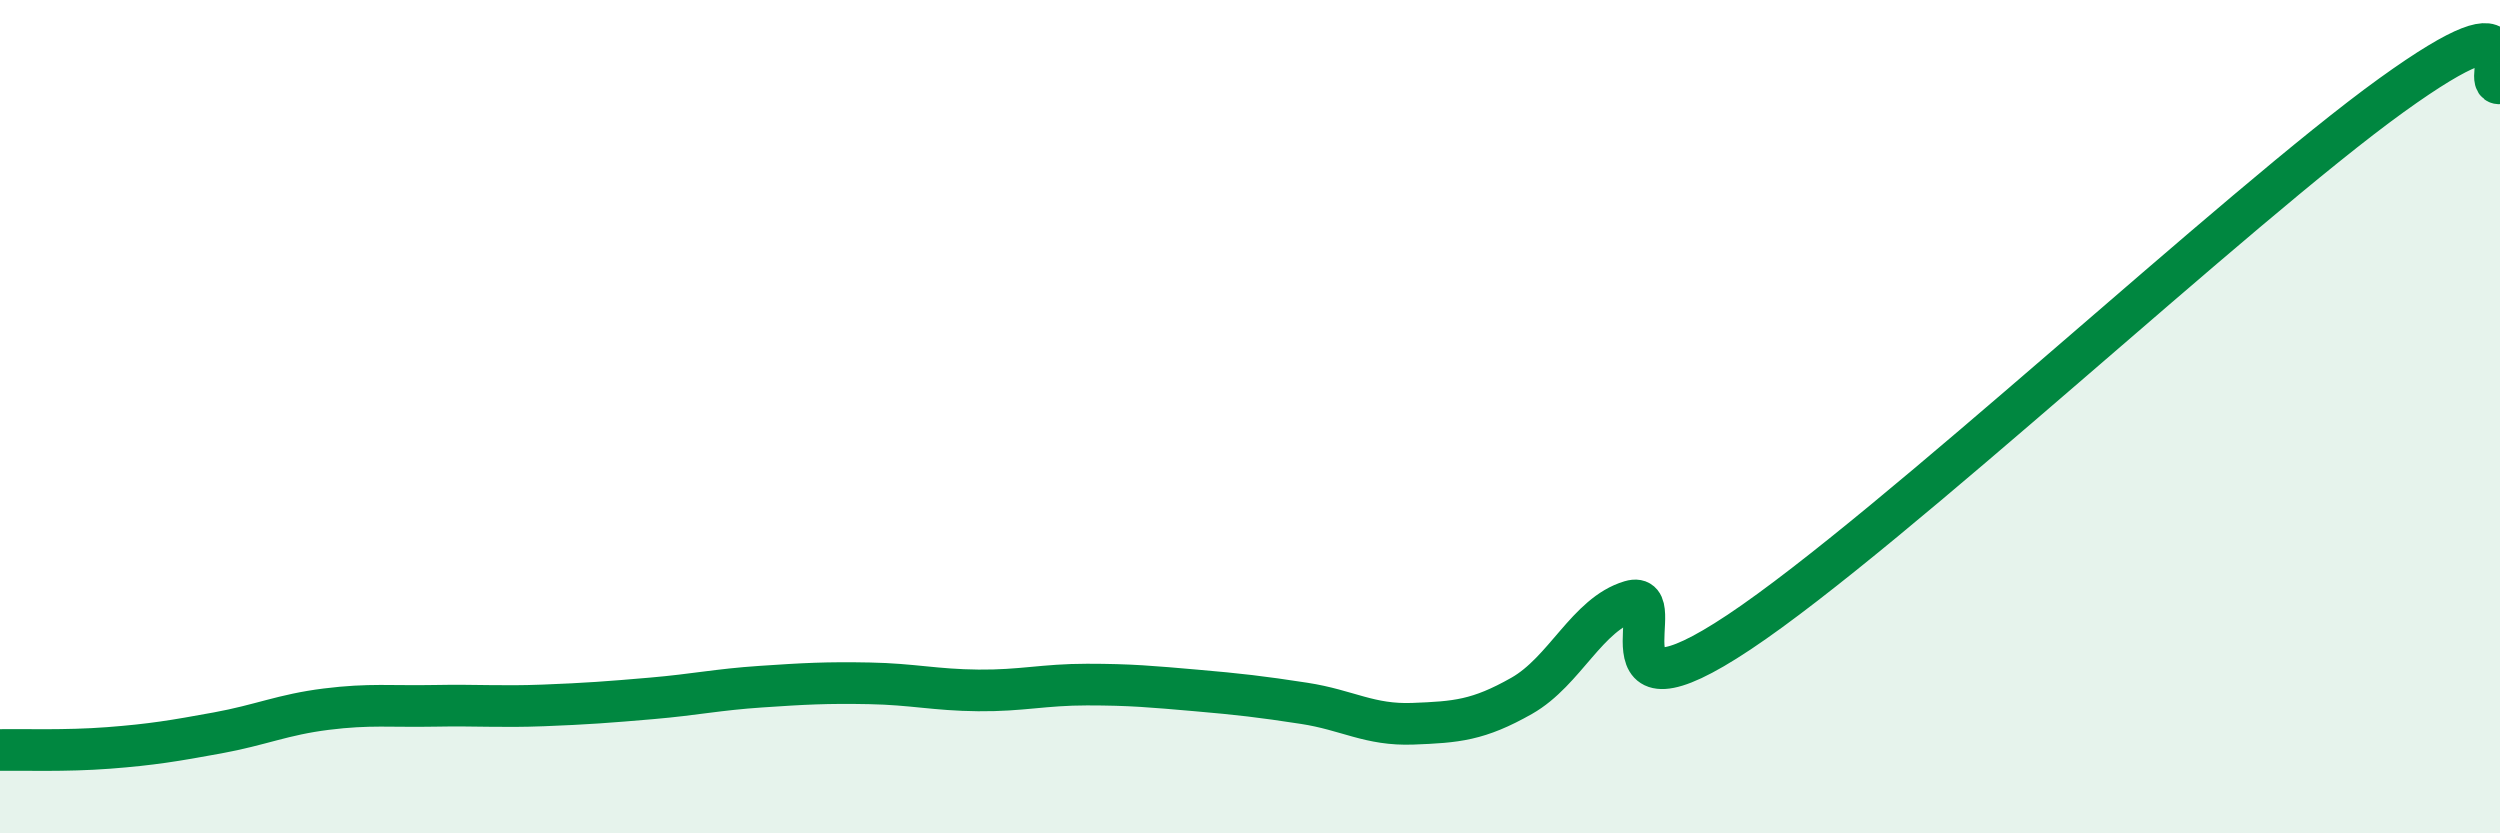
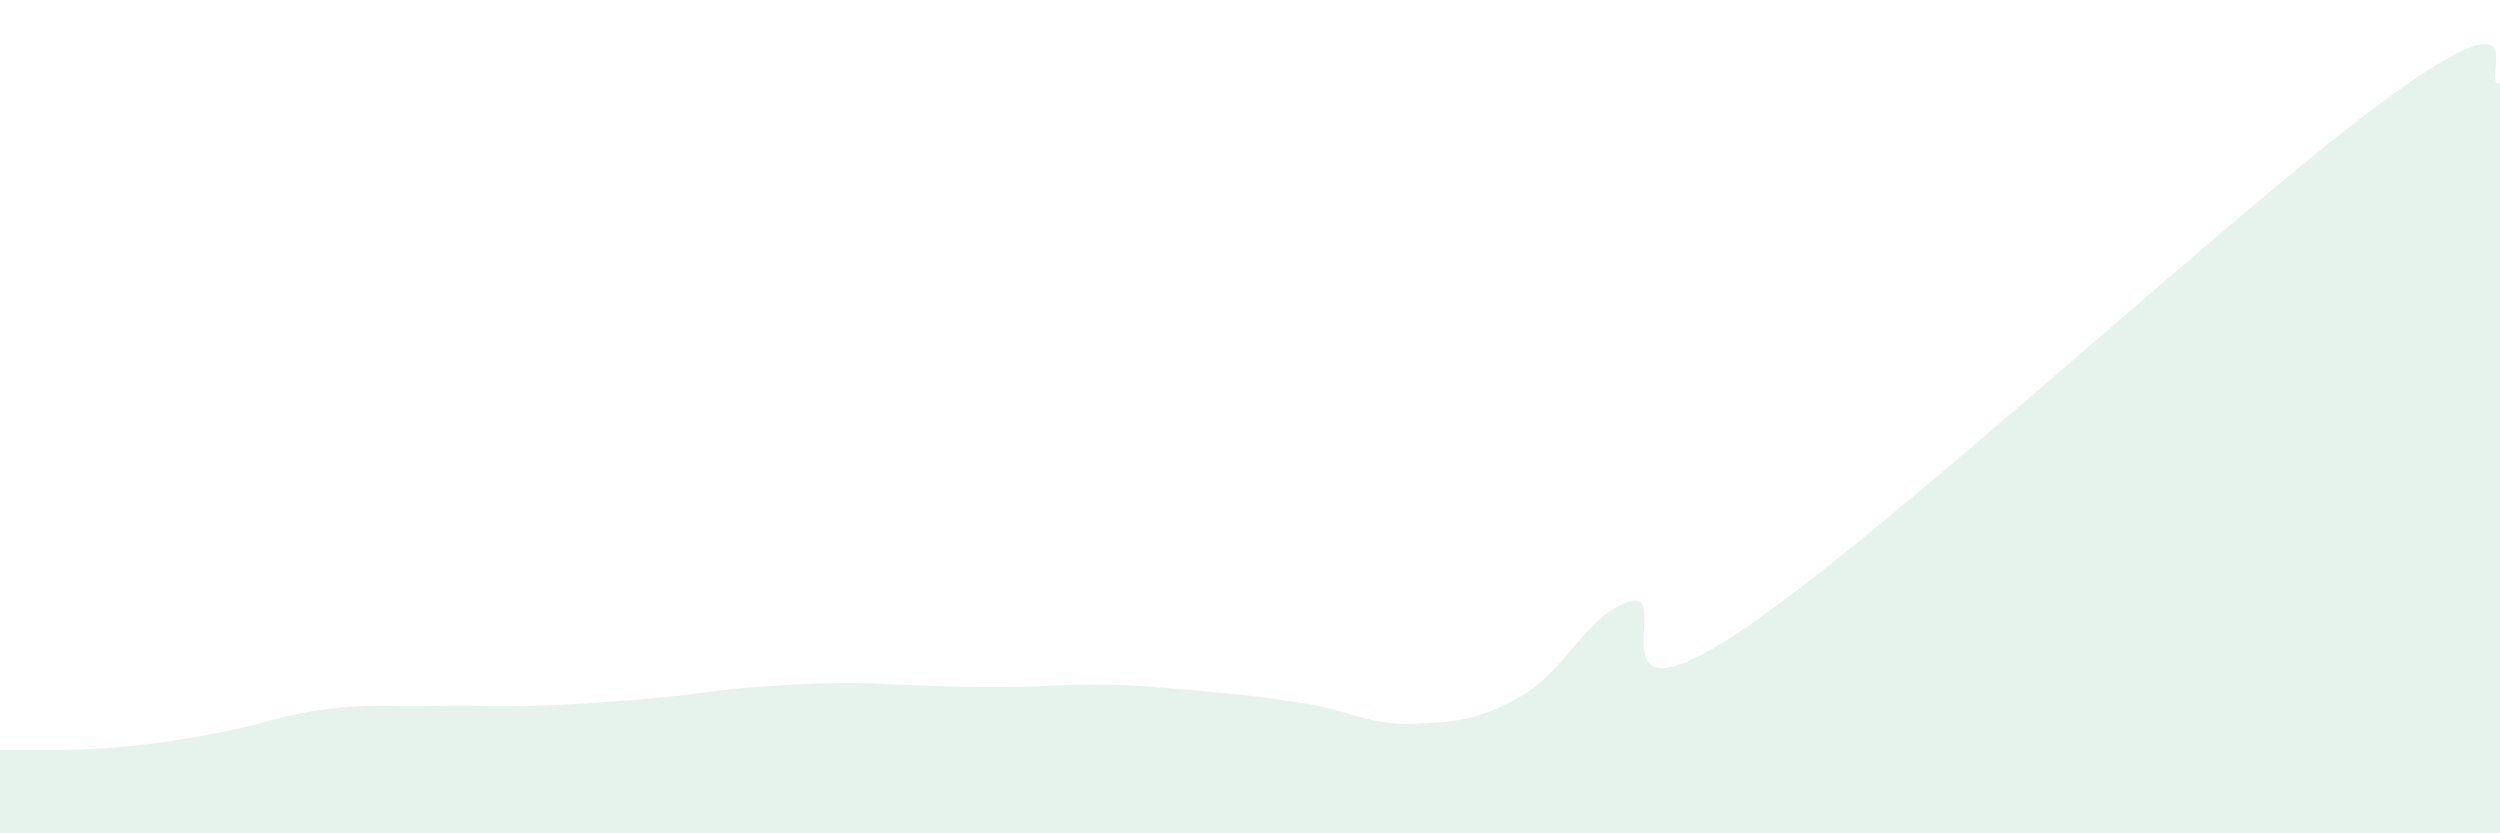
<svg xmlns="http://www.w3.org/2000/svg" width="60" height="20" viewBox="0 0 60 20">
-   <path d="M 0,18 C 0.52,17.99 1.57,18.03 2.61,17.95 C 3.65,17.87 4.18,17.78 5.22,17.59 C 6.26,17.4 6.79,17.15 7.83,17.02 C 8.87,16.89 9.39,16.96 10.43,16.94 C 11.47,16.92 12,16.97 13.04,16.93 C 14.08,16.89 14.61,16.85 15.65,16.76 C 16.69,16.67 17.22,16.55 18.26,16.48 C 19.3,16.41 19.83,16.38 20.87,16.4 C 21.91,16.42 22.44,16.56 23.48,16.57 C 24.52,16.58 25.05,16.43 26.09,16.43 C 27.13,16.43 27.66,16.48 28.7,16.57 C 29.74,16.66 30.26,16.72 31.3,16.88 C 32.34,17.04 32.87,17.41 33.91,17.37 C 34.95,17.33 35.48,17.29 36.52,16.7 C 37.56,16.11 38.09,14.74 39.13,14.43 C 40.17,14.12 38.09,17.6 41.74,15.17 C 45.39,12.74 53.74,4.92 57.39,2.29 C 61.04,-0.34 59.48,2.06 60,2L60 20L0 20Z" fill="#008740" opacity="0.1" stroke-linecap="round" stroke-linejoin="round" />
-   <path d="M 0,18 C 0.52,17.99 1.57,18.03 2.61,17.95 C 3.65,17.87 4.18,17.78 5.22,17.59 C 6.26,17.4 6.79,17.15 7.83,17.02 C 8.87,16.89 9.39,16.96 10.43,16.94 C 11.47,16.92 12,16.97 13.04,16.93 C 14.08,16.89 14.61,16.85 15.65,16.76 C 16.69,16.67 17.22,16.55 18.26,16.48 C 19.3,16.41 19.83,16.38 20.87,16.4 C 21.91,16.42 22.44,16.56 23.48,16.57 C 24.52,16.58 25.05,16.43 26.09,16.43 C 27.13,16.43 27.66,16.48 28.7,16.57 C 29.74,16.66 30.26,16.72 31.3,16.88 C 32.34,17.04 32.87,17.41 33.91,17.37 C 34.95,17.33 35.48,17.29 36.52,16.7 C 37.56,16.11 38.09,14.74 39.13,14.43 C 40.17,14.12 38.09,17.6 41.74,15.17 C 45.39,12.74 53.74,4.92 57.39,2.29 C 61.04,-0.34 59.48,2.06 60,2" stroke="#008740" stroke-width="1" fill="none" stroke-linecap="round" stroke-linejoin="round" />
+   <path d="M 0,18 C 0.52,17.99 1.57,18.03 2.61,17.95 C 3.65,17.87 4.18,17.78 5.22,17.59 C 6.26,17.4 6.79,17.15 7.83,17.02 C 8.87,16.89 9.39,16.96 10.43,16.94 C 11.47,16.92 12,16.97 13.04,16.93 C 14.08,16.89 14.61,16.85 15.65,16.76 C 16.69,16.67 17.22,16.55 18.26,16.48 C 19.3,16.41 19.83,16.38 20.87,16.4 C 24.52,16.58 25.05,16.43 26.09,16.43 C 27.13,16.43 27.66,16.48 28.7,16.57 C 29.74,16.66 30.26,16.72 31.3,16.88 C 32.34,17.04 32.87,17.41 33.91,17.37 C 34.95,17.33 35.48,17.29 36.52,16.7 C 37.56,16.11 38.09,14.74 39.13,14.43 C 40.17,14.12 38.09,17.6 41.74,15.17 C 45.39,12.74 53.74,4.92 57.39,2.29 C 61.04,-0.34 59.48,2.06 60,2L60 20L0 20Z" fill="#008740" opacity="0.1" stroke-linecap="round" stroke-linejoin="round" />
</svg>